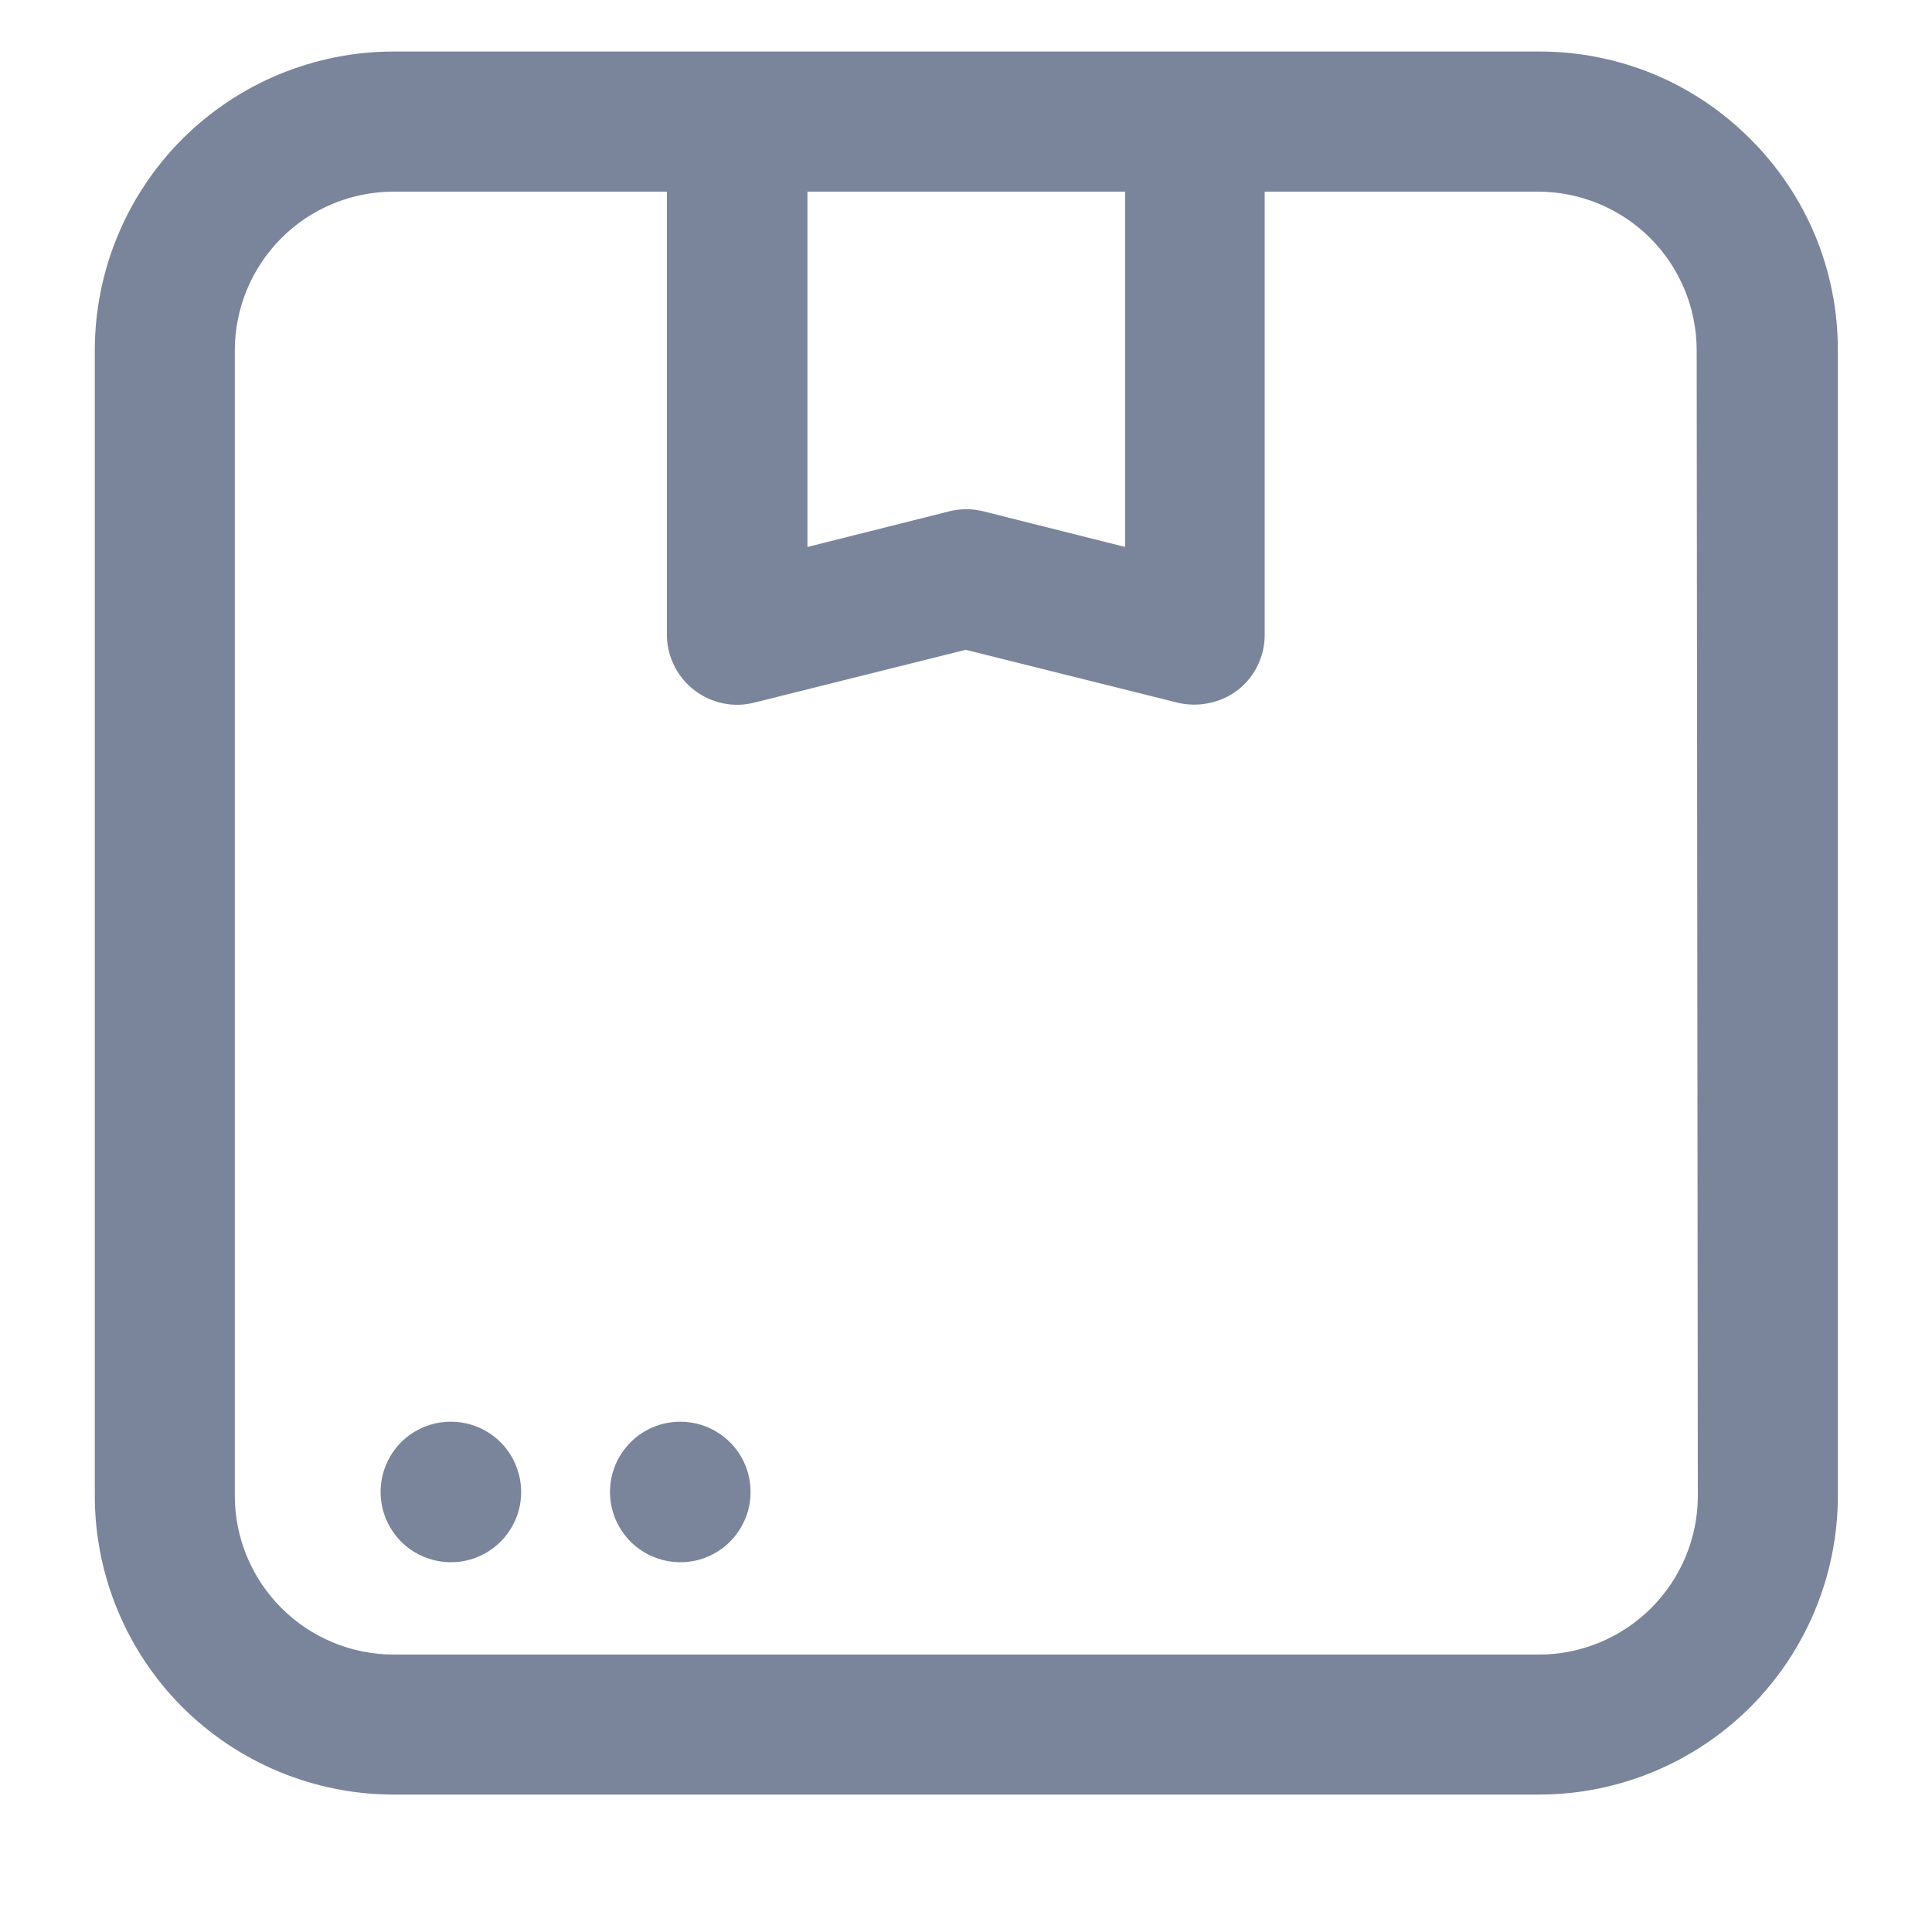
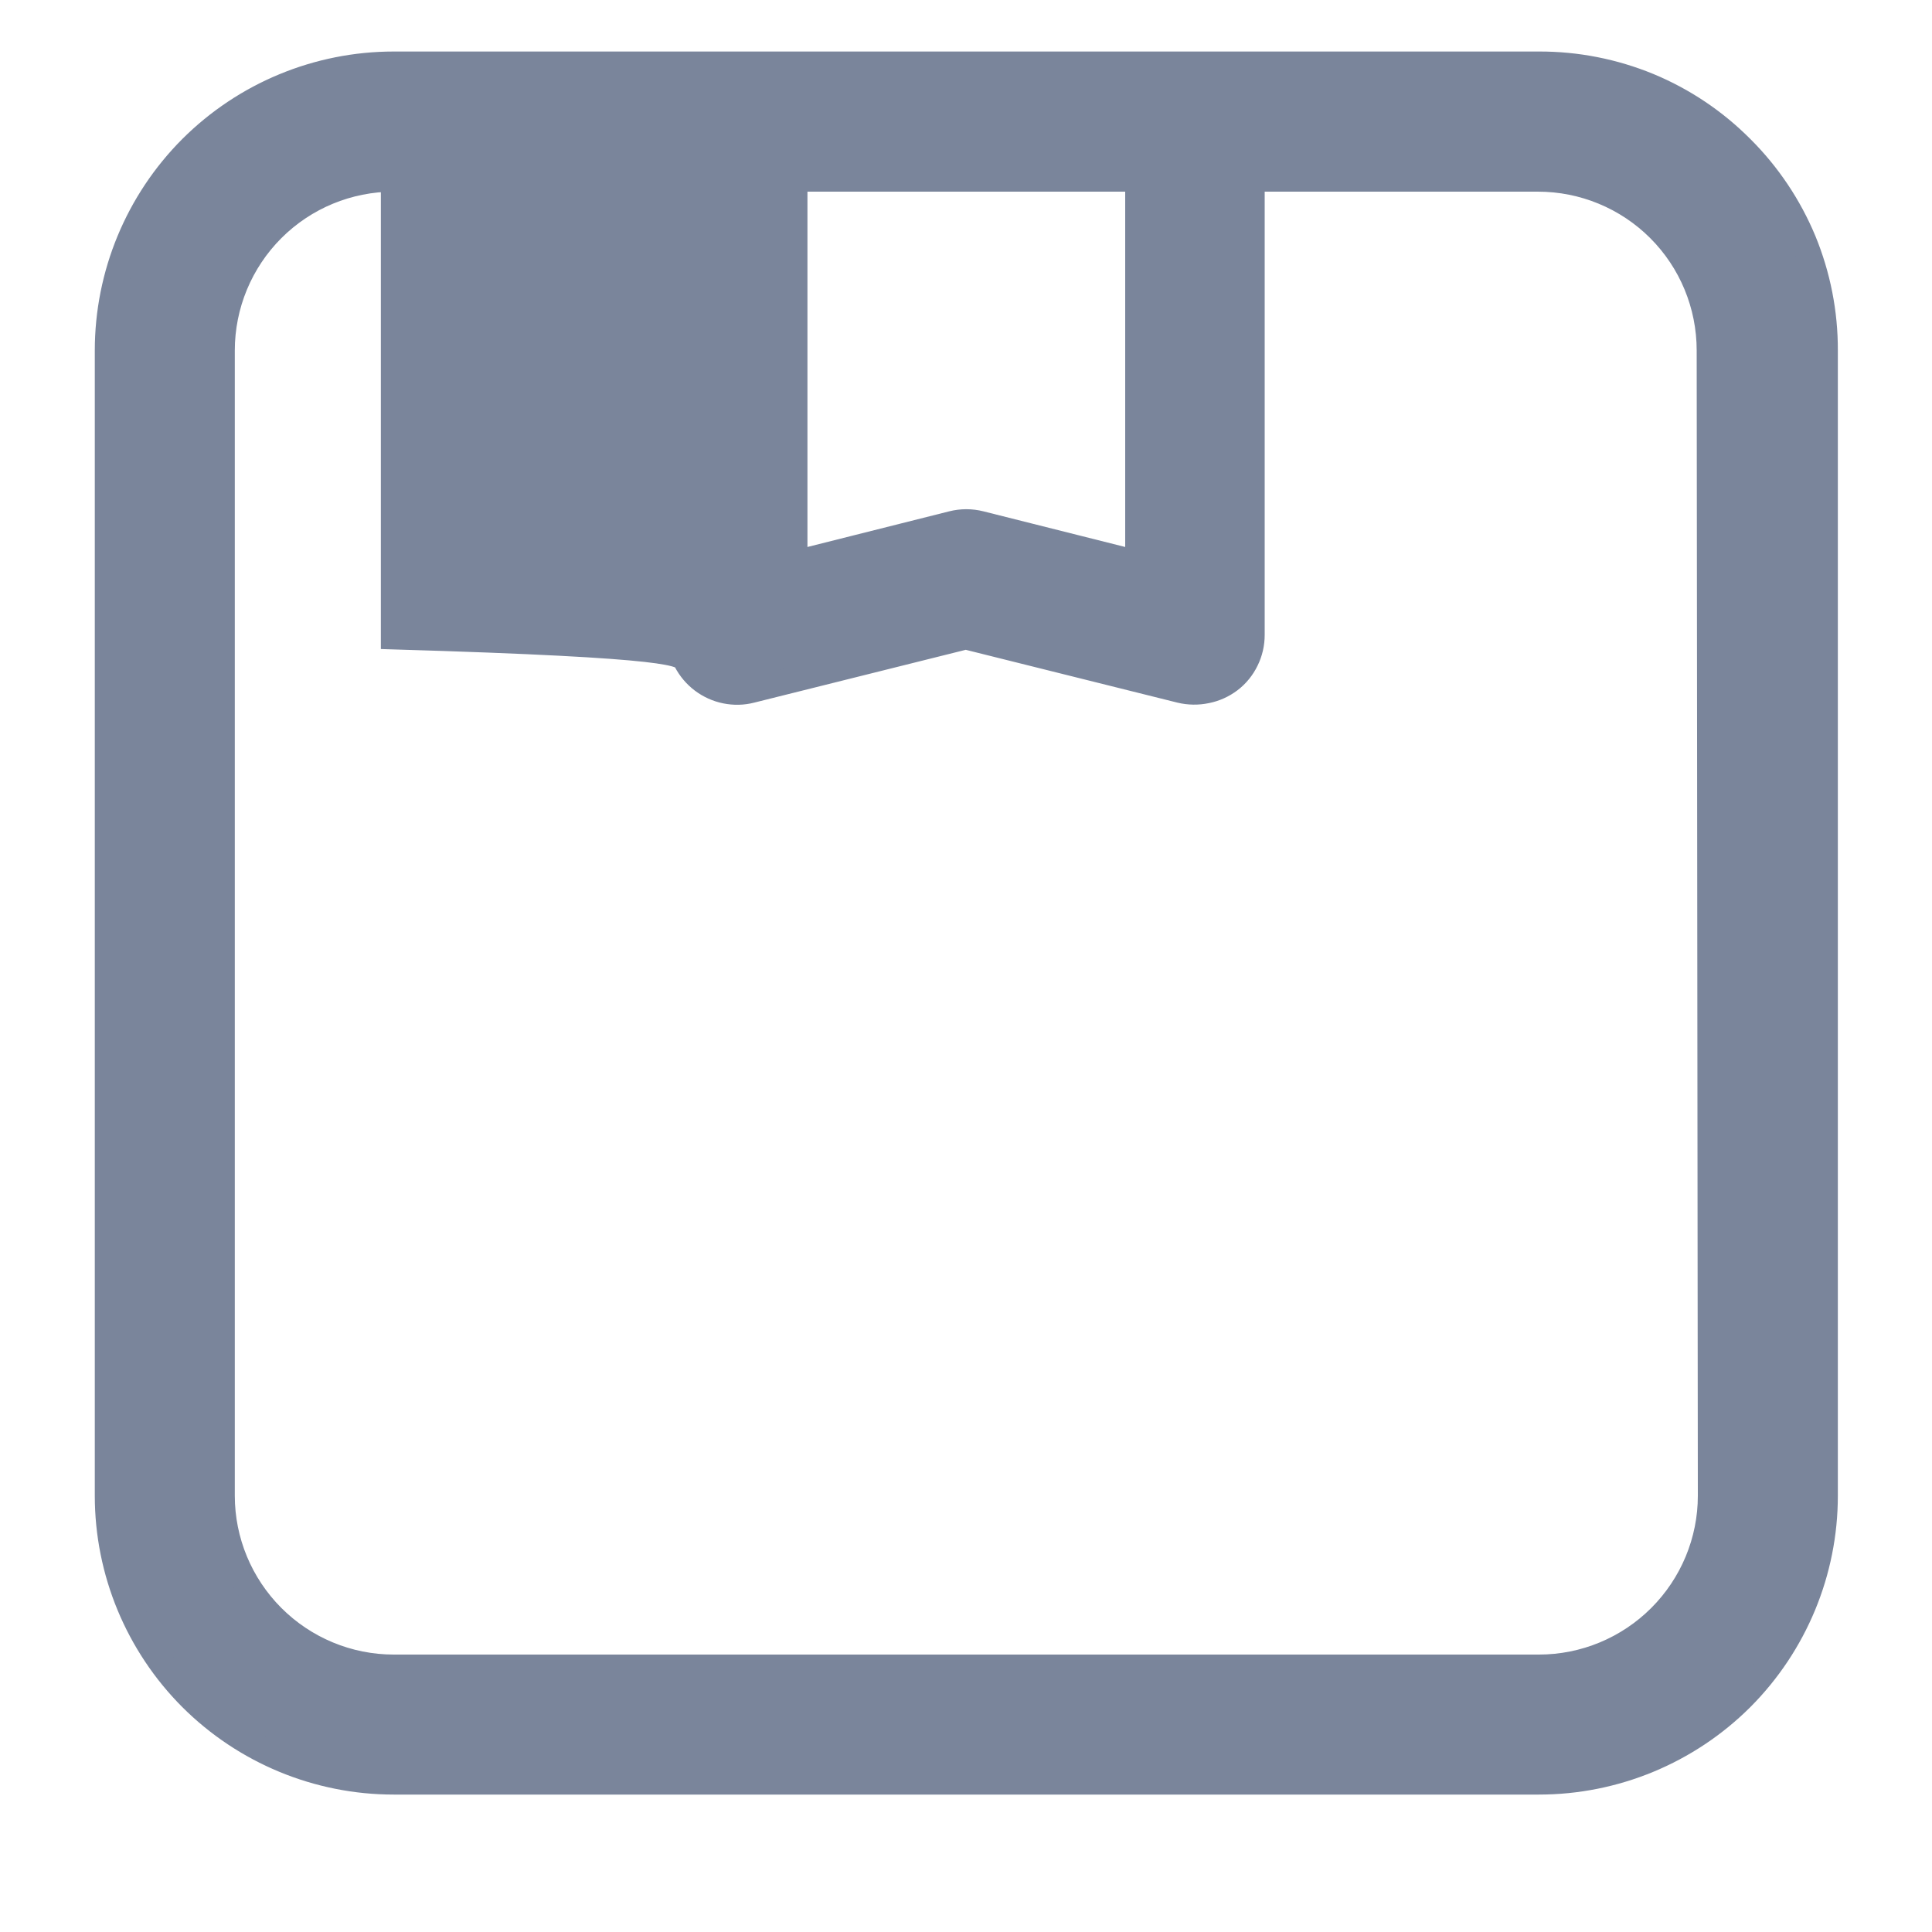
<svg xmlns="http://www.w3.org/2000/svg" width="15" height="15" viewBox="0 0 15 15" fill="none">
-   <path fill-rule="evenodd" clip-rule="evenodd" d="M3.501 11.138C3.589 11.138 3.675 11.164 3.748 11.213C3.822 11.262 3.879 11.331 3.912 11.413C3.946 11.494 3.955 11.584 3.938 11.671C3.921 11.757 3.878 11.836 3.816 11.899C3.753 11.961 3.674 12.004 3.587 12.021C3.501 12.038 3.411 12.029 3.33 11.995C3.248 11.962 3.179 11.905 3.13 11.831C3.081 11.758 3.055 11.672 3.055 11.584C3.055 11.465 3.102 11.352 3.185 11.268C3.269 11.185 3.382 11.138 3.501 11.138Z" fill="#7A859B" stroke="#7A859B" stroke-width="0.2" />
-   <path fill-rule="evenodd" clip-rule="evenodd" d="M5.282 11.138C5.37 11.138 5.456 11.164 5.529 11.213C5.603 11.262 5.66 11.331 5.694 11.413C5.727 11.494 5.736 11.584 5.719 11.671C5.702 11.757 5.659 11.836 5.597 11.899C5.535 11.961 5.455 12.004 5.369 12.021C5.282 12.038 5.193 12.029 5.111 11.995C5.03 11.962 4.96 11.905 4.911 11.831C4.862 11.758 4.836 11.672 4.836 11.584C4.836 11.465 4.883 11.352 4.967 11.268C5.05 11.185 5.164 11.138 5.282 11.138Z" fill="#7A859B" stroke="#7A859B" stroke-width="0.2" />
-   <path d="M13.519 1.15C13.313 0.943 13.069 0.779 12.799 0.667C12.529 0.556 12.24 0.499 11.948 0.5H3.057C2.468 0.5 1.903 0.734 1.486 1.15C1.07 1.567 0.836 2.132 0.836 2.721V11.613C0.836 12.201 1.07 12.766 1.486 13.183C1.903 13.599 2.468 13.833 3.057 13.833H11.948C12.537 13.833 13.102 13.599 13.519 13.183C13.935 12.766 14.169 12.201 14.169 11.613V2.721C14.17 2.429 14.113 2.14 14.002 1.87C13.89 1.601 13.726 1.356 13.519 1.15ZM8.836 1.388V4.375L7.611 4.067C7.54 4.049 7.465 4.049 7.394 4.067L6.169 4.375V1.388H8.836ZM13.282 11.613C13.282 11.966 13.141 12.305 12.891 12.555C12.641 12.805 12.302 12.946 11.948 12.946H3.057C2.703 12.946 2.364 12.805 2.114 12.555C1.864 12.305 1.723 11.966 1.723 11.613V2.721C1.723 2.367 1.864 2.028 2.114 1.778C2.364 1.528 2.703 1.388 3.057 1.388H5.278V4.942C5.28 5.008 5.297 5.073 5.328 5.132C5.359 5.191 5.402 5.242 5.455 5.282C5.508 5.322 5.57 5.35 5.635 5.363C5.7 5.376 5.767 5.375 5.832 5.358L7.498 4.942L9.165 5.358C9.231 5.374 9.299 5.375 9.366 5.361C9.432 5.348 9.494 5.32 9.548 5.279C9.602 5.238 9.645 5.184 9.674 5.124C9.704 5.063 9.719 4.997 9.719 4.929V1.388H11.94C12.294 1.388 12.633 1.528 12.883 1.778C13.133 2.028 13.273 2.367 13.273 2.721L13.282 11.613Z" fill="#7A859B" stroke="#7A859B" stroke-width="0.2" />
+   <path d="M13.519 1.15C13.313 0.943 13.069 0.779 12.799 0.667C12.529 0.556 12.24 0.499 11.948 0.5H3.057C2.468 0.5 1.903 0.734 1.486 1.15C1.07 1.567 0.836 2.132 0.836 2.721V11.613C0.836 12.201 1.07 12.766 1.486 13.183C1.903 13.599 2.468 13.833 3.057 13.833H11.948C12.537 13.833 13.102 13.599 13.519 13.183C13.935 12.766 14.169 12.201 14.169 11.613V2.721C14.17 2.429 14.113 2.14 14.002 1.87C13.89 1.601 13.726 1.356 13.519 1.15ZM8.836 1.388V4.375L7.611 4.067C7.54 4.049 7.465 4.049 7.394 4.067L6.169 4.375V1.388H8.836ZM13.282 11.613C13.282 11.966 13.141 12.305 12.891 12.555C12.641 12.805 12.302 12.946 11.948 12.946H3.057C2.703 12.946 2.364 12.805 2.114 12.555C1.864 12.305 1.723 11.966 1.723 11.613V2.721C1.723 2.367 1.864 2.028 2.114 1.778C2.364 1.528 2.703 1.388 3.057 1.388V4.942C5.28 5.008 5.297 5.073 5.328 5.132C5.359 5.191 5.402 5.242 5.455 5.282C5.508 5.322 5.57 5.35 5.635 5.363C5.7 5.376 5.767 5.375 5.832 5.358L7.498 4.942L9.165 5.358C9.231 5.374 9.299 5.375 9.366 5.361C9.432 5.348 9.494 5.32 9.548 5.279C9.602 5.238 9.645 5.184 9.674 5.124C9.704 5.063 9.719 4.997 9.719 4.929V1.388H11.94C12.294 1.388 12.633 1.528 12.883 1.778C13.133 2.028 13.273 2.367 13.273 2.721L13.282 11.613Z" fill="#7A859B" stroke="#7A859B" stroke-width="0.2" />
</svg>